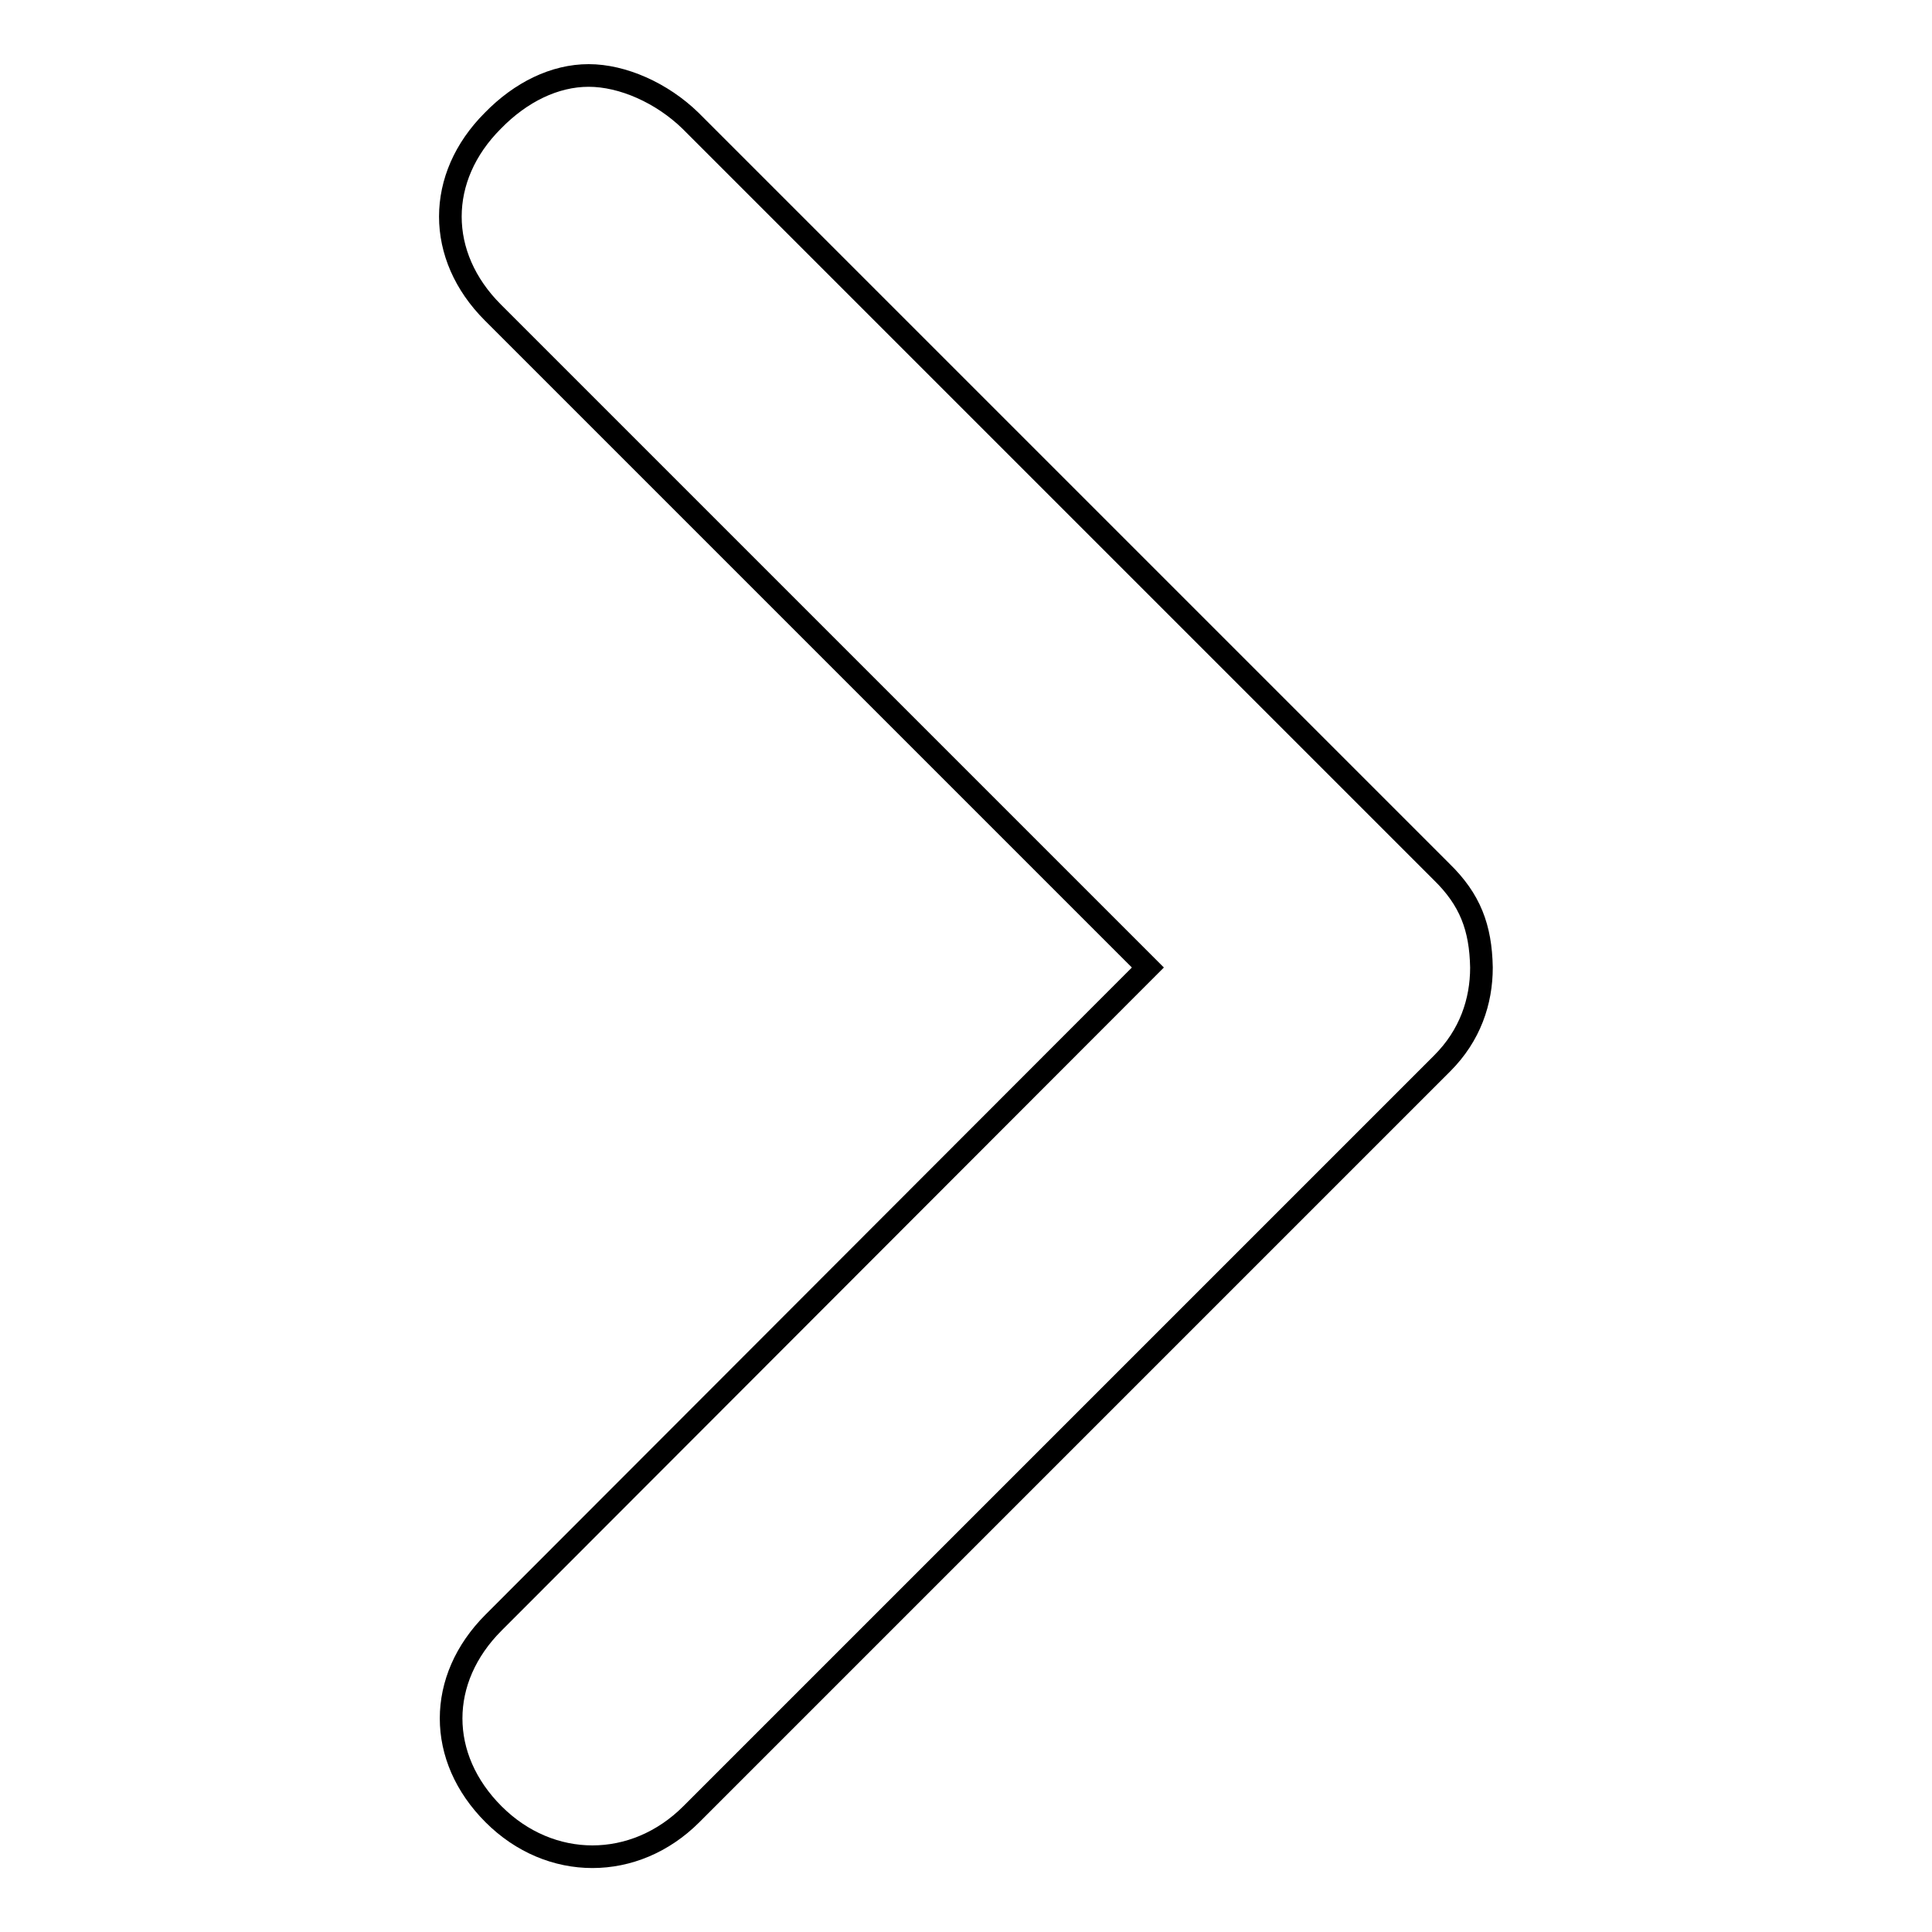
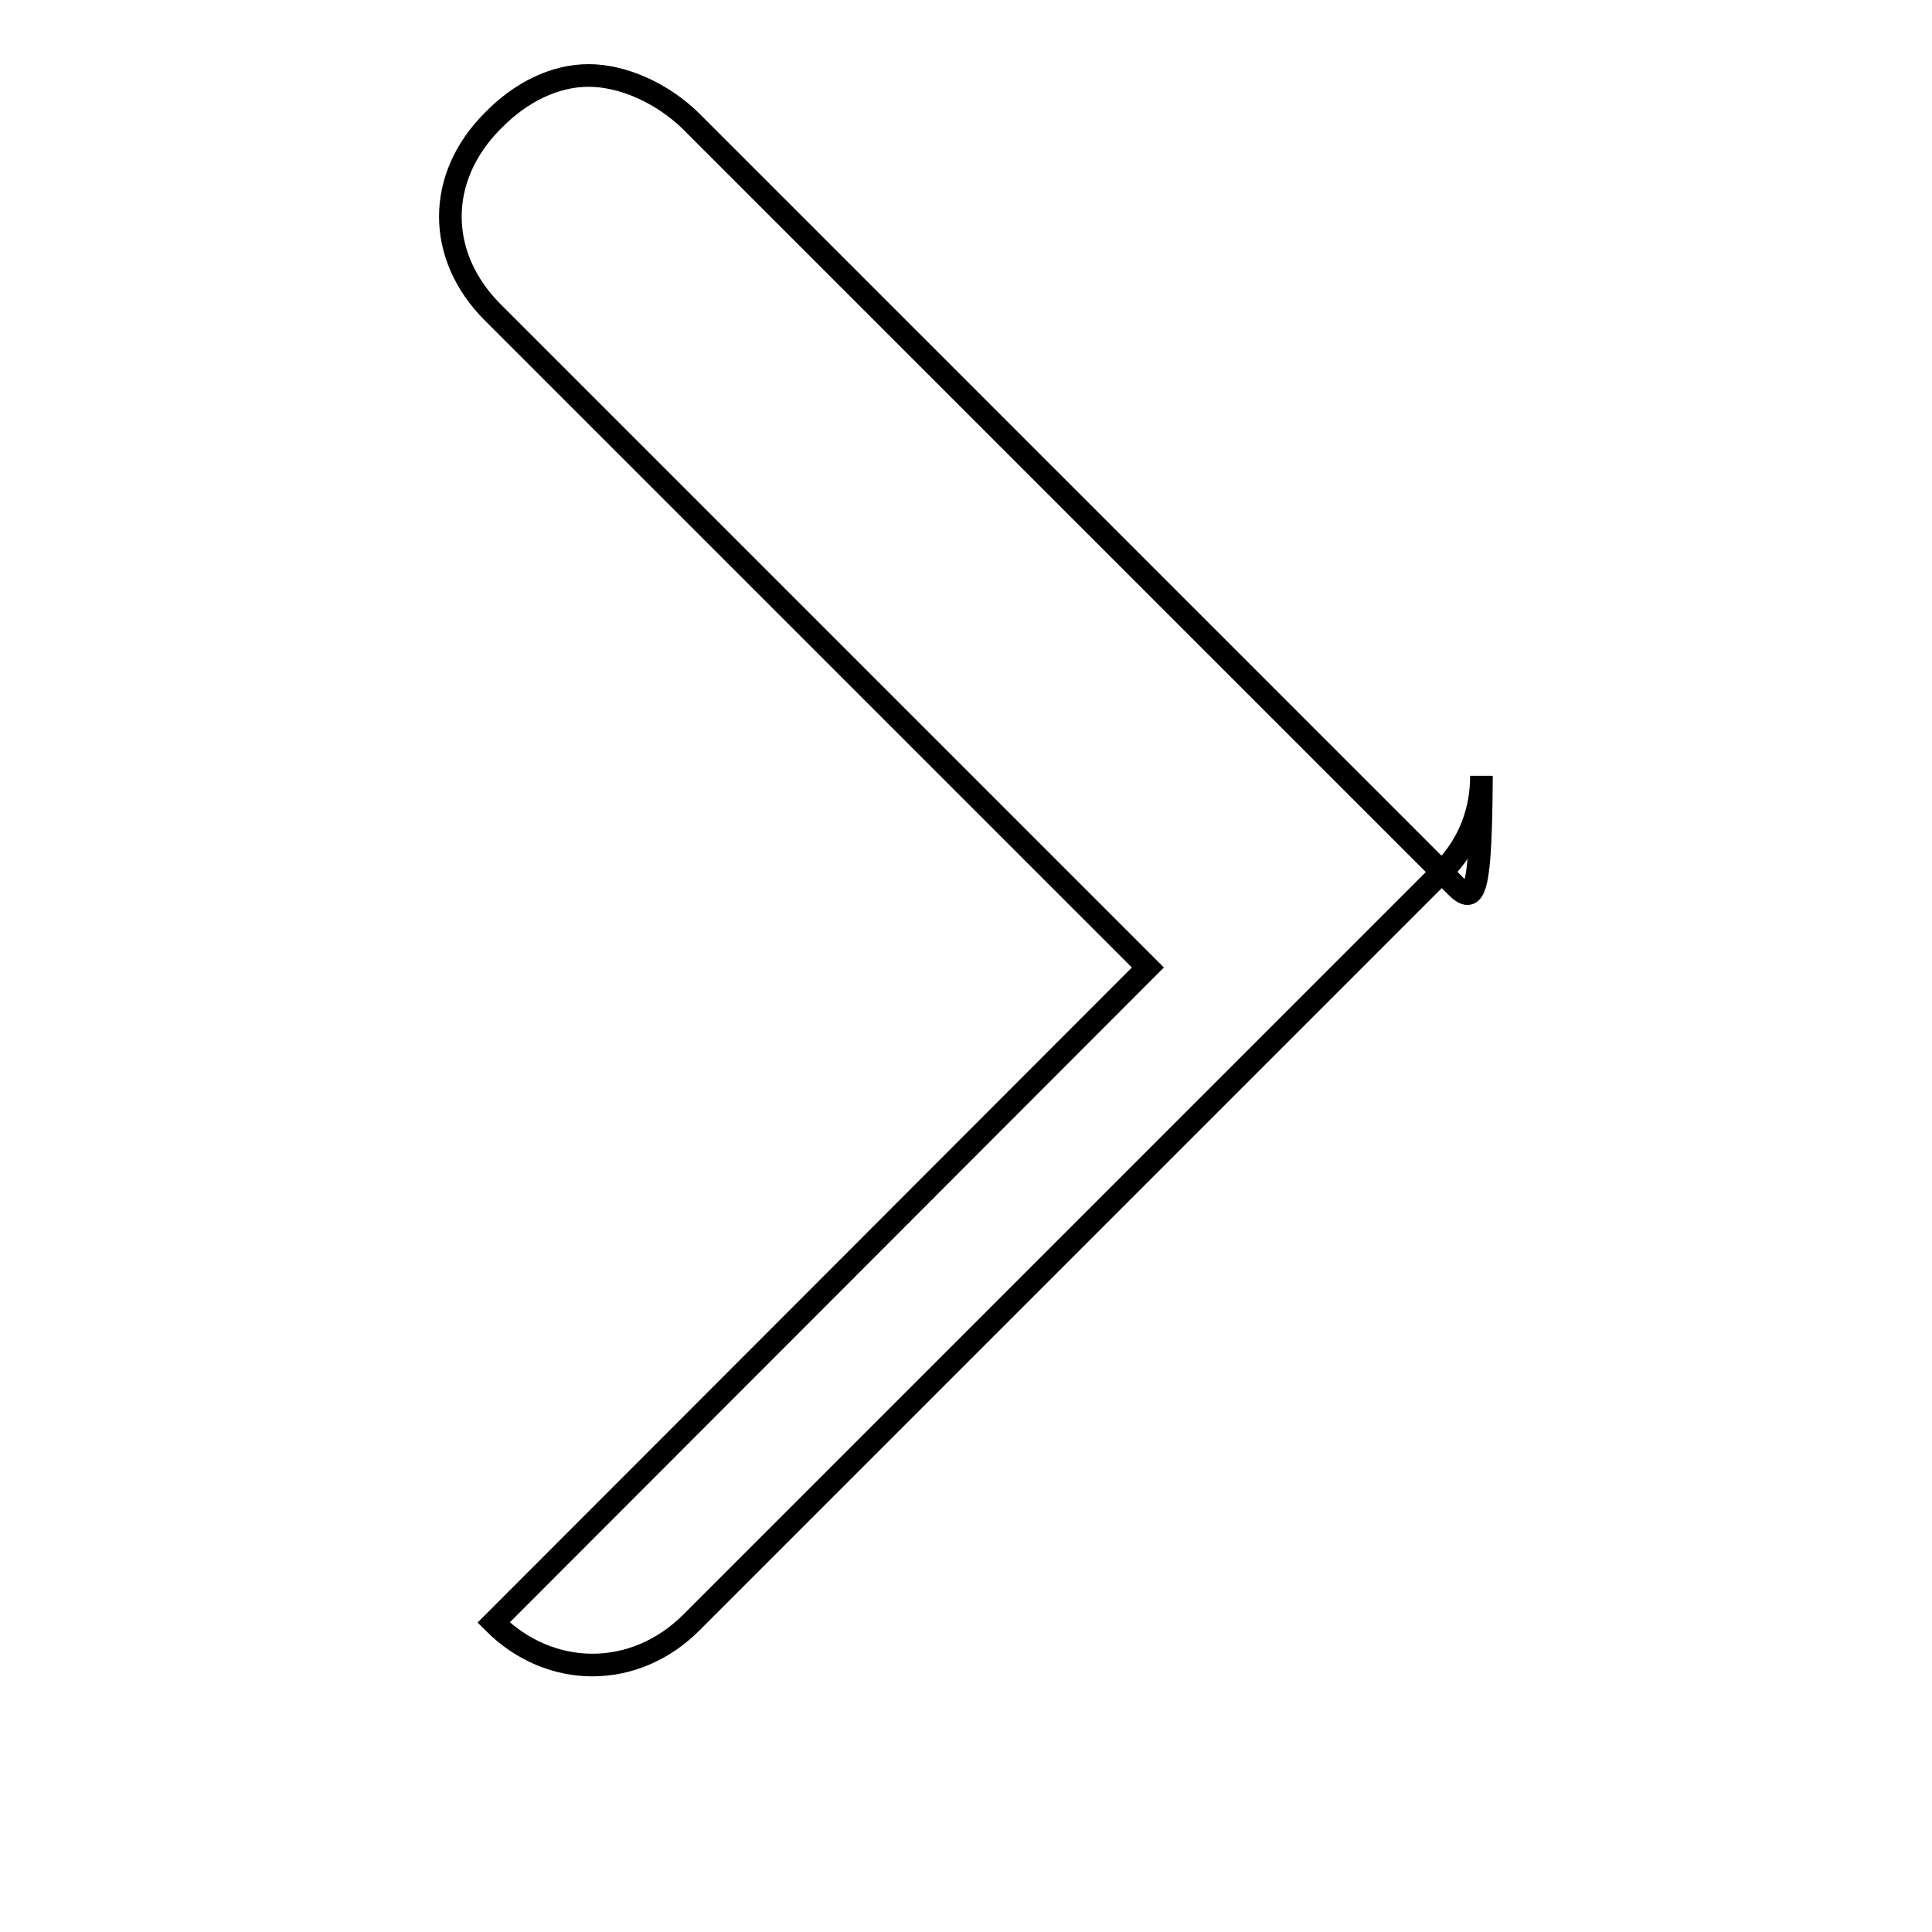
<svg xmlns="http://www.w3.org/2000/svg" version="1.1" x="0px" y="0px" viewBox="0 0 256 256" enable-background="new 0 0 256 256" xml:space="preserve">
  <g>
    <g>
      <g>
        <g>
-           <path stroke-width="3" fill-opacity="0" stroke="#000000" d="M191,115.5L91.5,16c-3.8-3.7-9-6-13.5-6c-4.5,0-9,2.2-12.7,6c-7.5,7.5-7.5,17.9,0,25.4l86.8,86.8L65.4,215c-7.5,7.5-7.5,17.9,0,25.4c7.5,7.5,18.7,7.5,26.2,0l99.5-99.5c3.7-3.7,5.2-8.2,5.2-12.7C196.2,122.9,194.8,119.2,191,115.5z" />
+           <path stroke-width="3" fill-opacity="0" stroke="#000000" d="M191,115.5L91.5,16c-3.8-3.7-9-6-13.5-6c-4.5,0-9,2.2-12.7,6c-7.5,7.5-7.5,17.9,0,25.4l86.8,86.8L65.4,215c7.5,7.5,18.7,7.5,26.2,0l99.5-99.5c3.7-3.7,5.2-8.2,5.2-12.7C196.2,122.9,194.8,119.2,191,115.5z" />
        </g>
      </g>
      <g />
      <g />
      <g />
      <g />
      <g />
      <g />
      <g />
      <g />
      <g />
      <g />
      <g />
      <g />
      <g />
      <g />
      <g />
    </g>
  </g>
</svg>